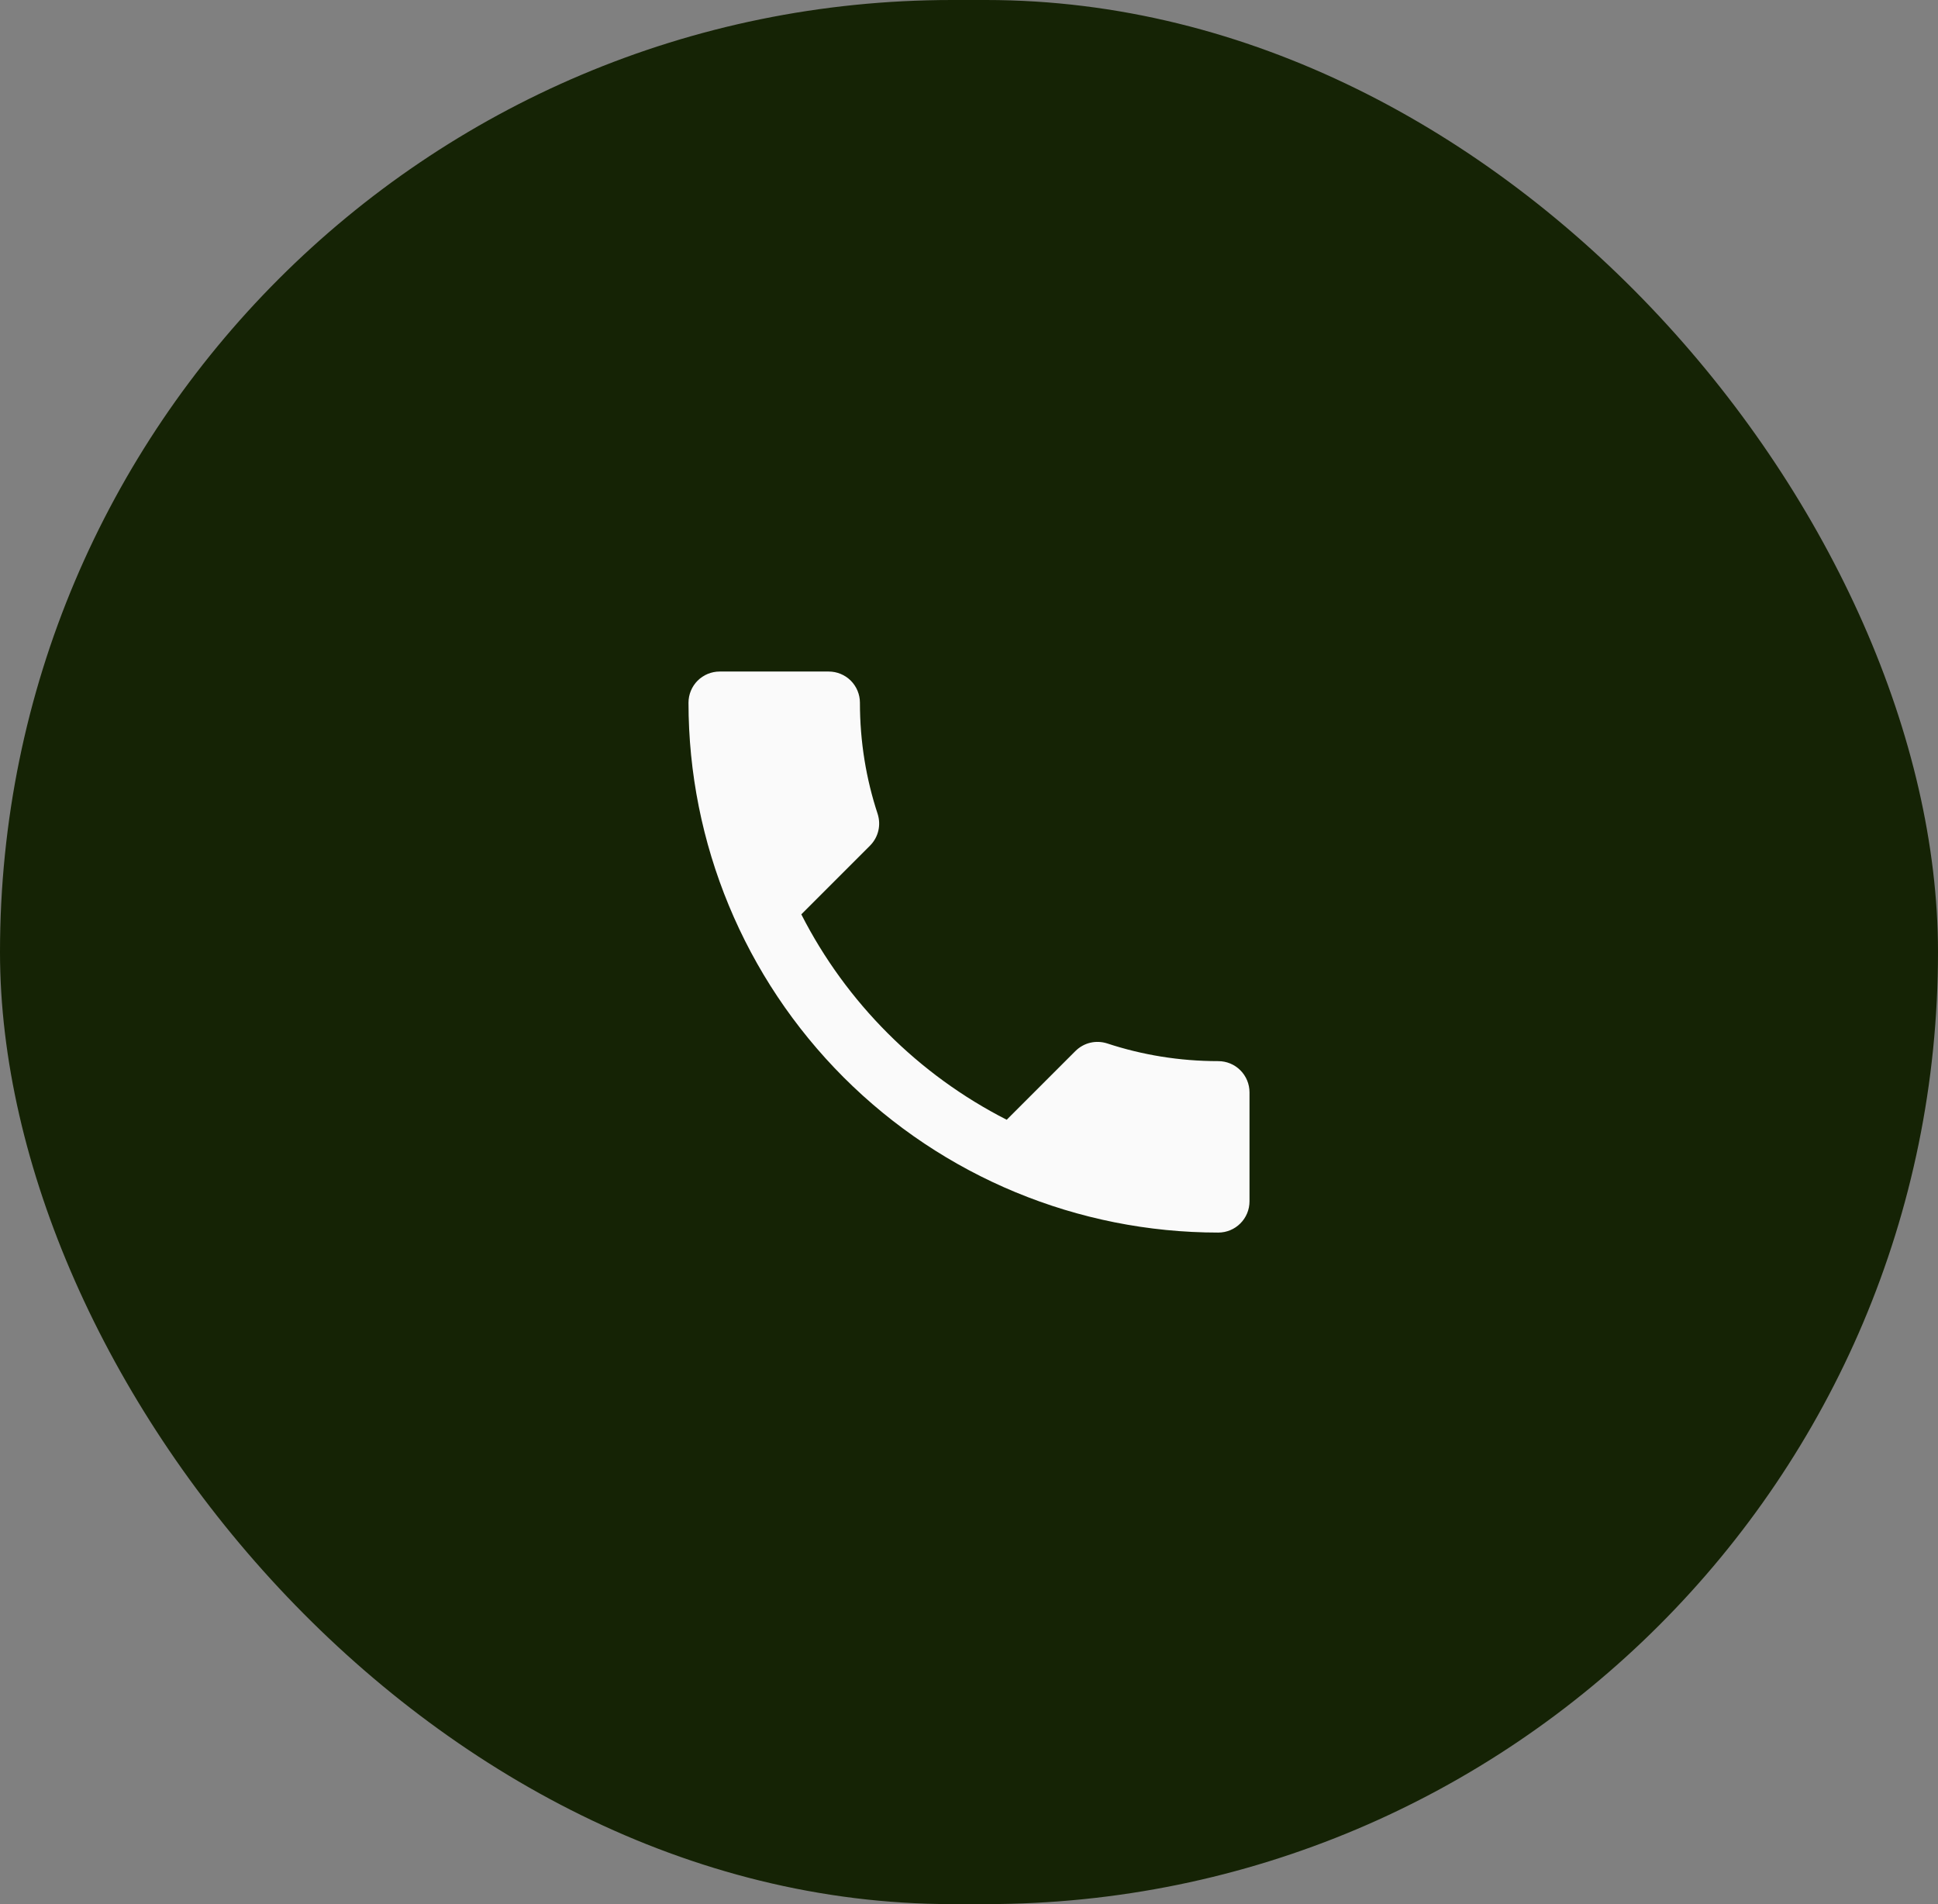
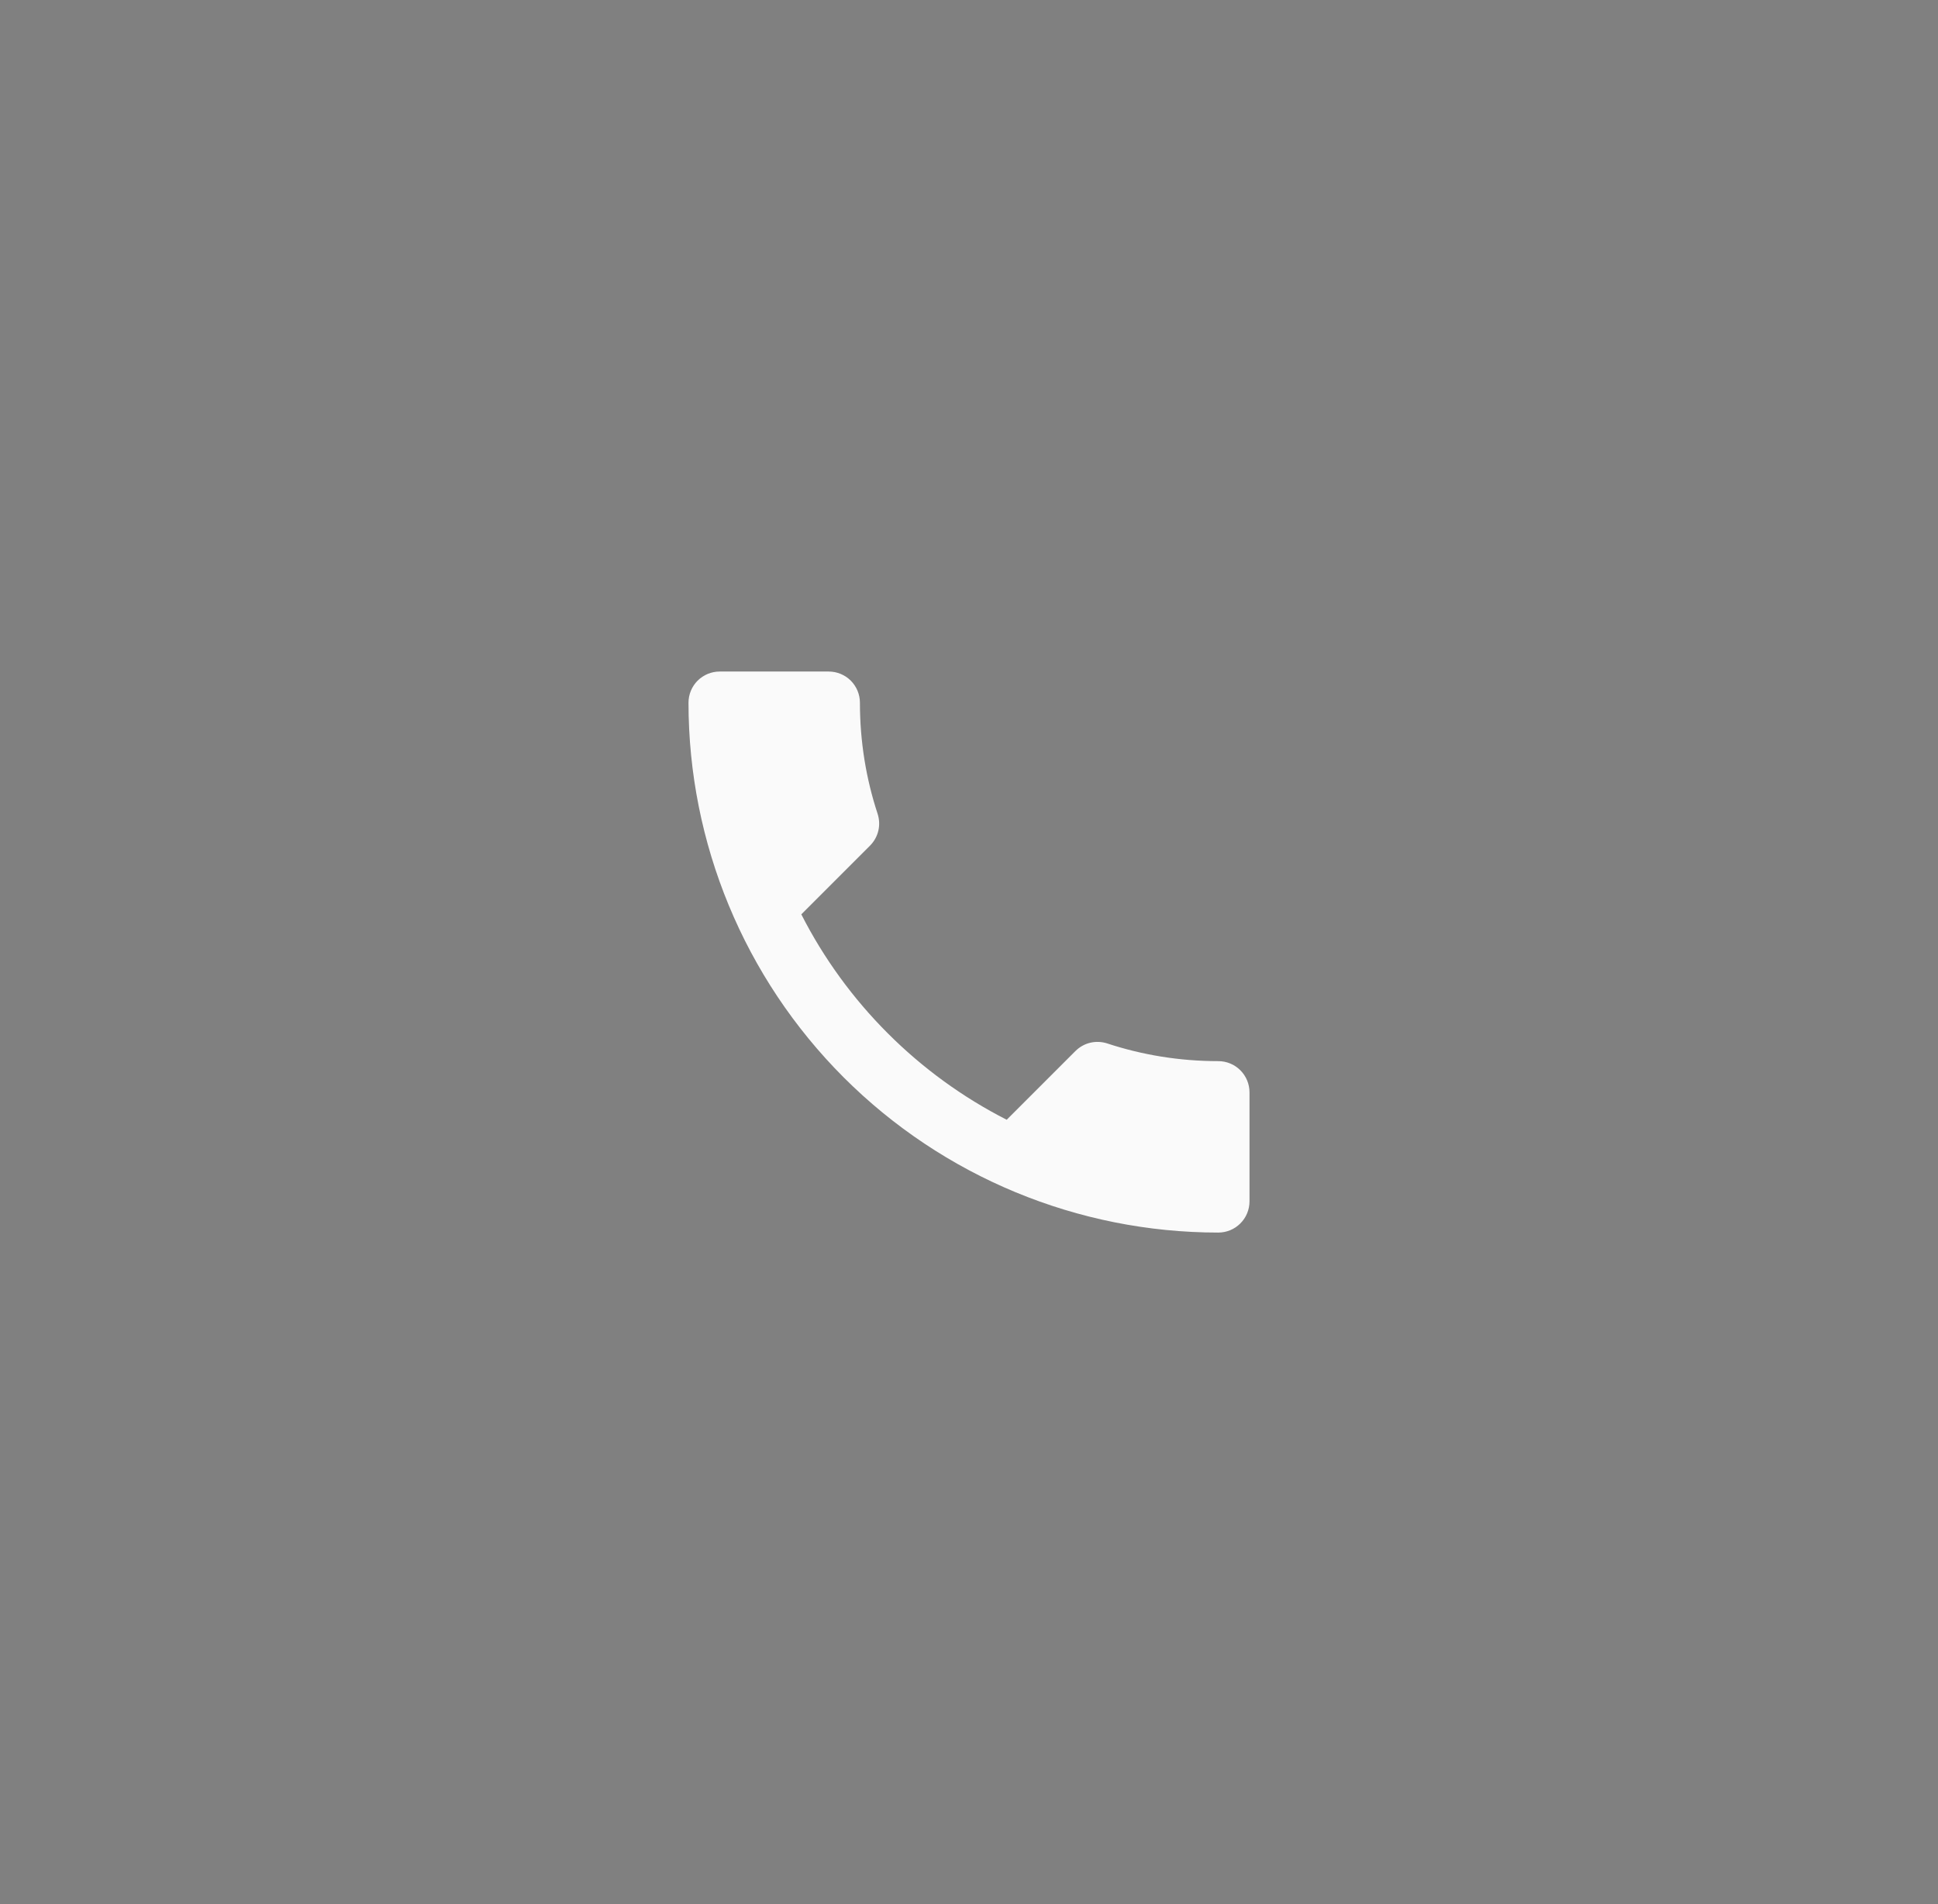
<svg xmlns="http://www.w3.org/2000/svg" width="57" height="56" viewBox="0 0 57 56" fill="none">
  <rect x="0" y="0" width="57" height="56" fill="#808080" stroke="none" />
-   <rect width="57" height="56" rx="28" fill="#152305" />
  <path d="M23.568 26.891C24.888 29.485 27.015 31.612 29.609 32.932L31.626 30.915C31.883 30.658 32.24 30.585 32.561 30.686C33.587 31.025 34.688 31.208 35.833 31.208C36.076 31.208 36.31 31.305 36.481 31.477C36.653 31.649 36.75 31.882 36.75 32.125V35.333C36.75 35.576 36.653 35.81 36.481 35.981C36.31 36.153 36.076 36.25 35.833 36.25C31.7 36.25 27.737 34.608 24.814 31.686C21.892 28.763 20.25 24.8 20.25 20.667C20.25 20.424 20.347 20.19 20.518 20.018C20.69 19.847 20.924 19.75 21.167 19.75H24.375C24.618 19.75 24.851 19.847 25.023 20.018C25.195 20.19 25.292 20.424 25.292 20.667C25.292 21.812 25.475 22.913 25.814 23.939C25.915 24.26 25.842 24.617 25.585 24.874L23.568 26.891Z" fill="#FAFAFA" />
</svg>